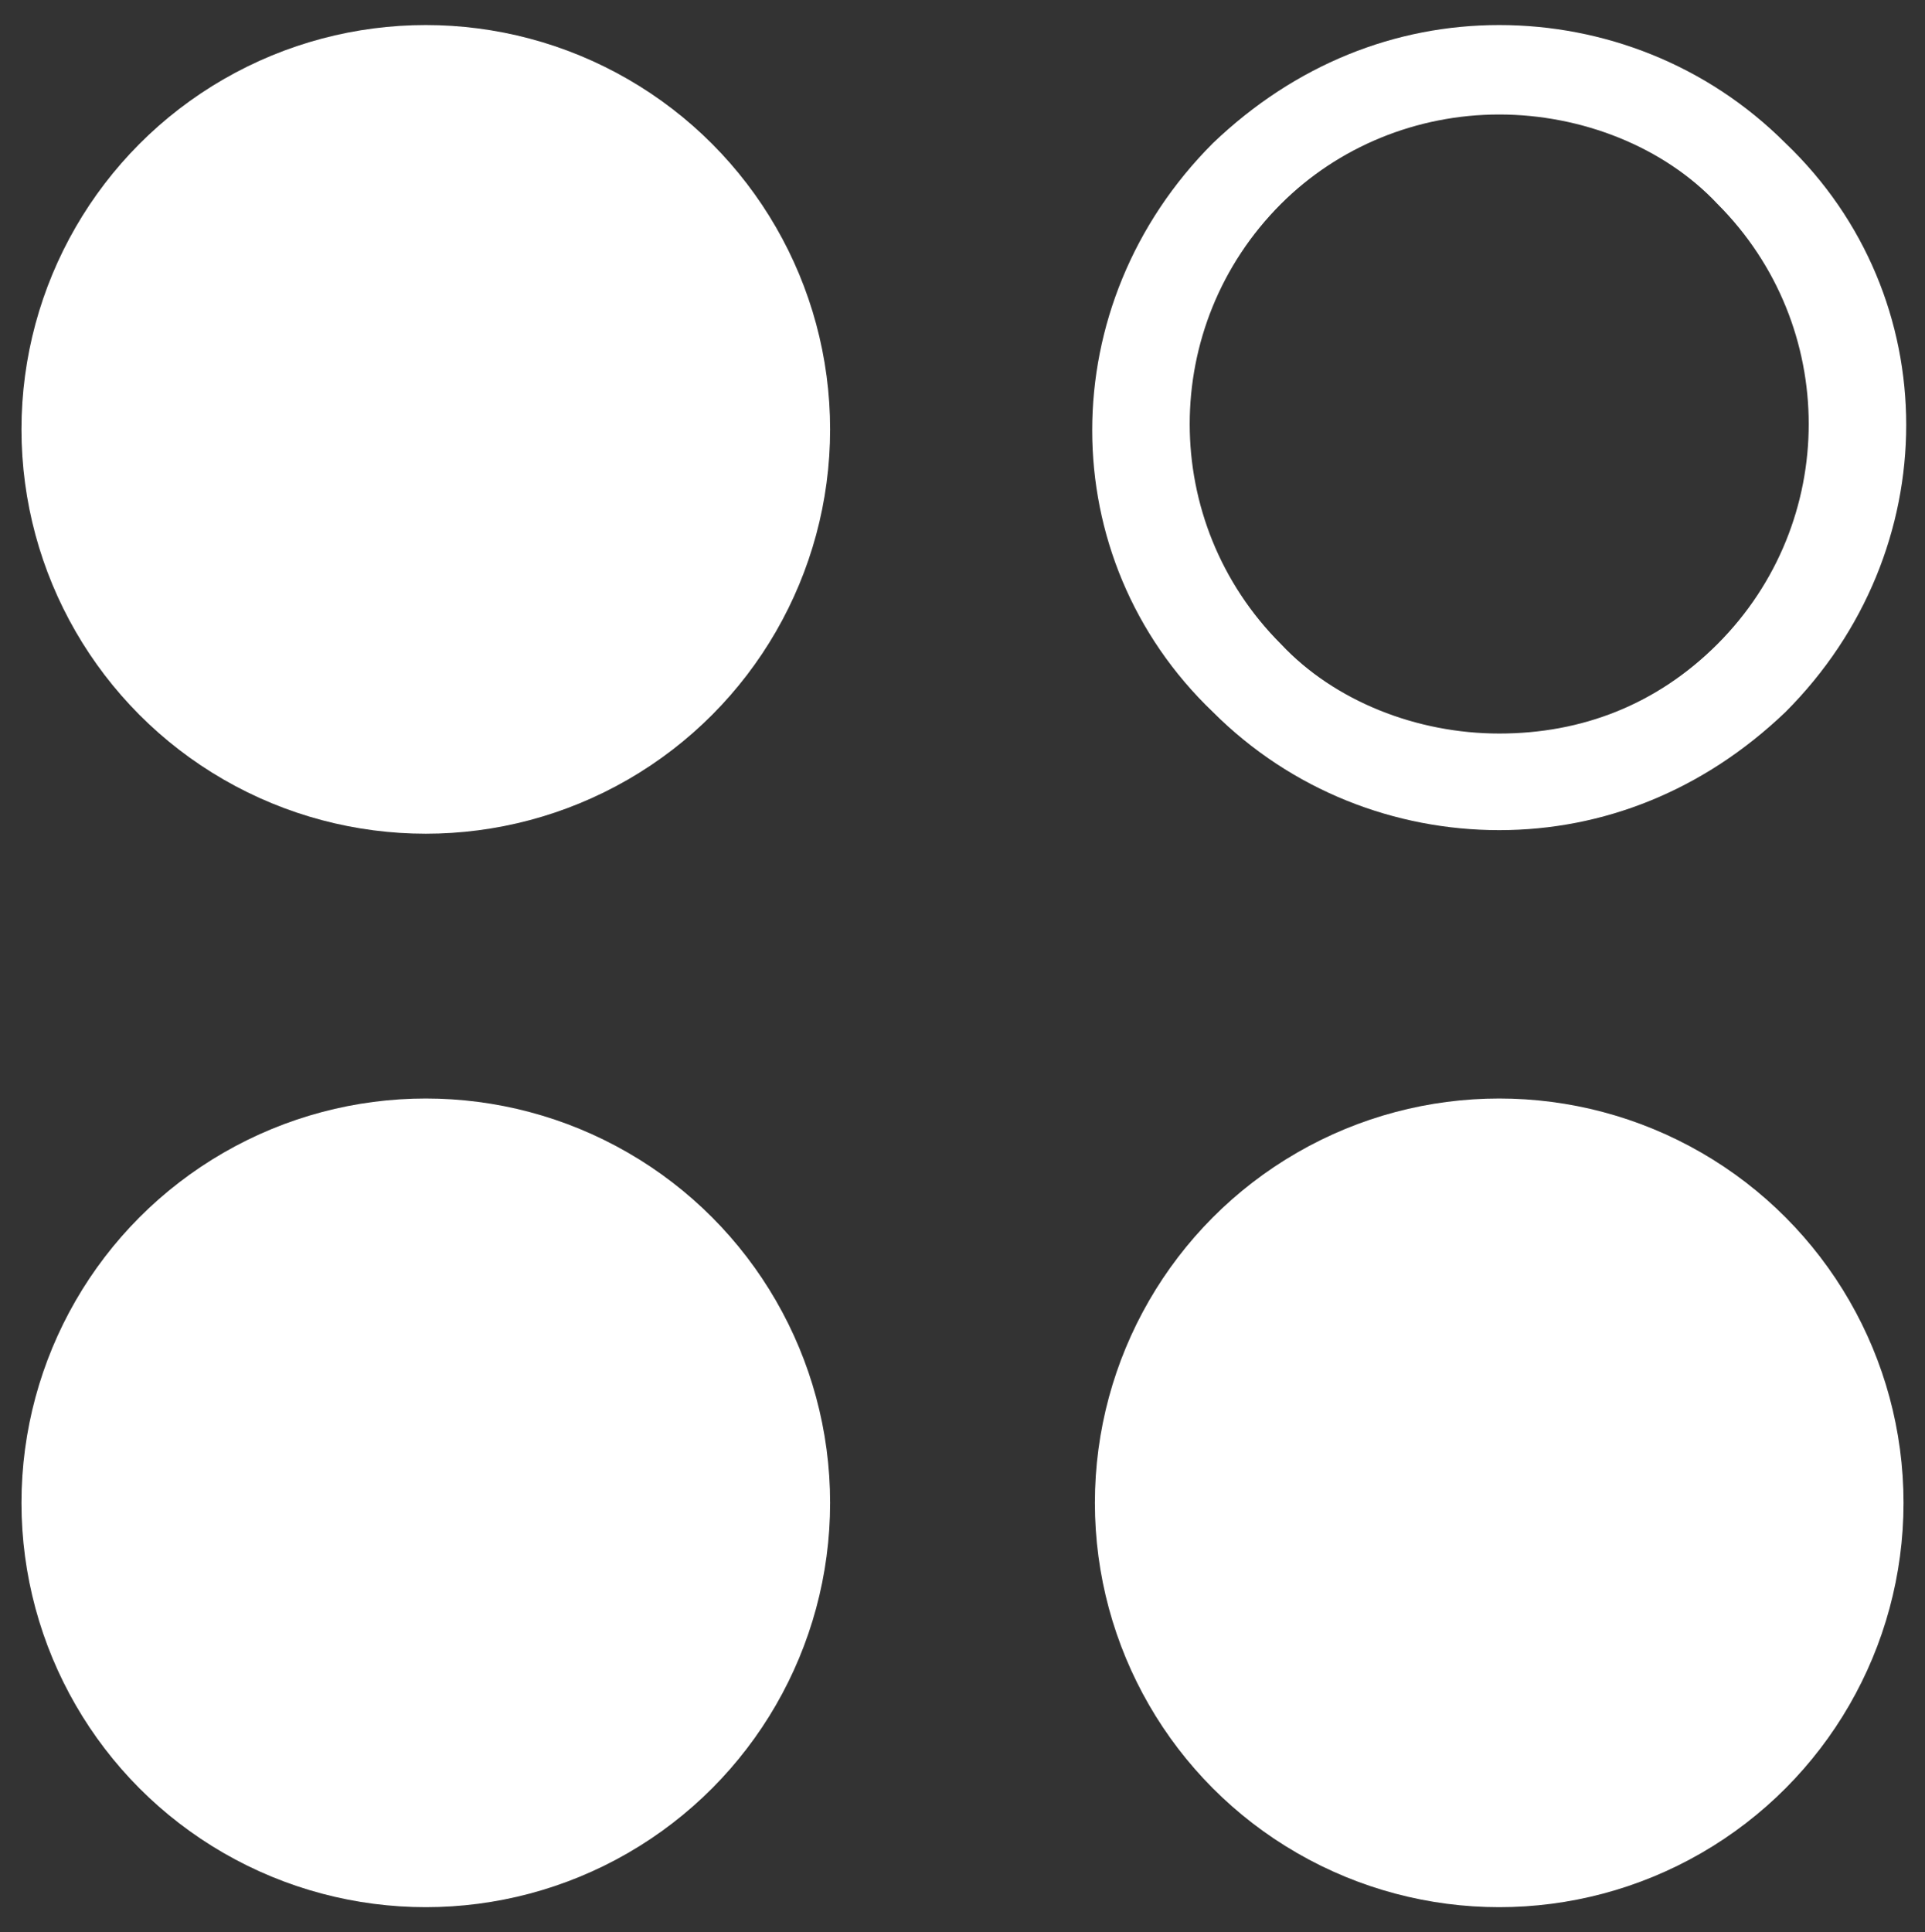
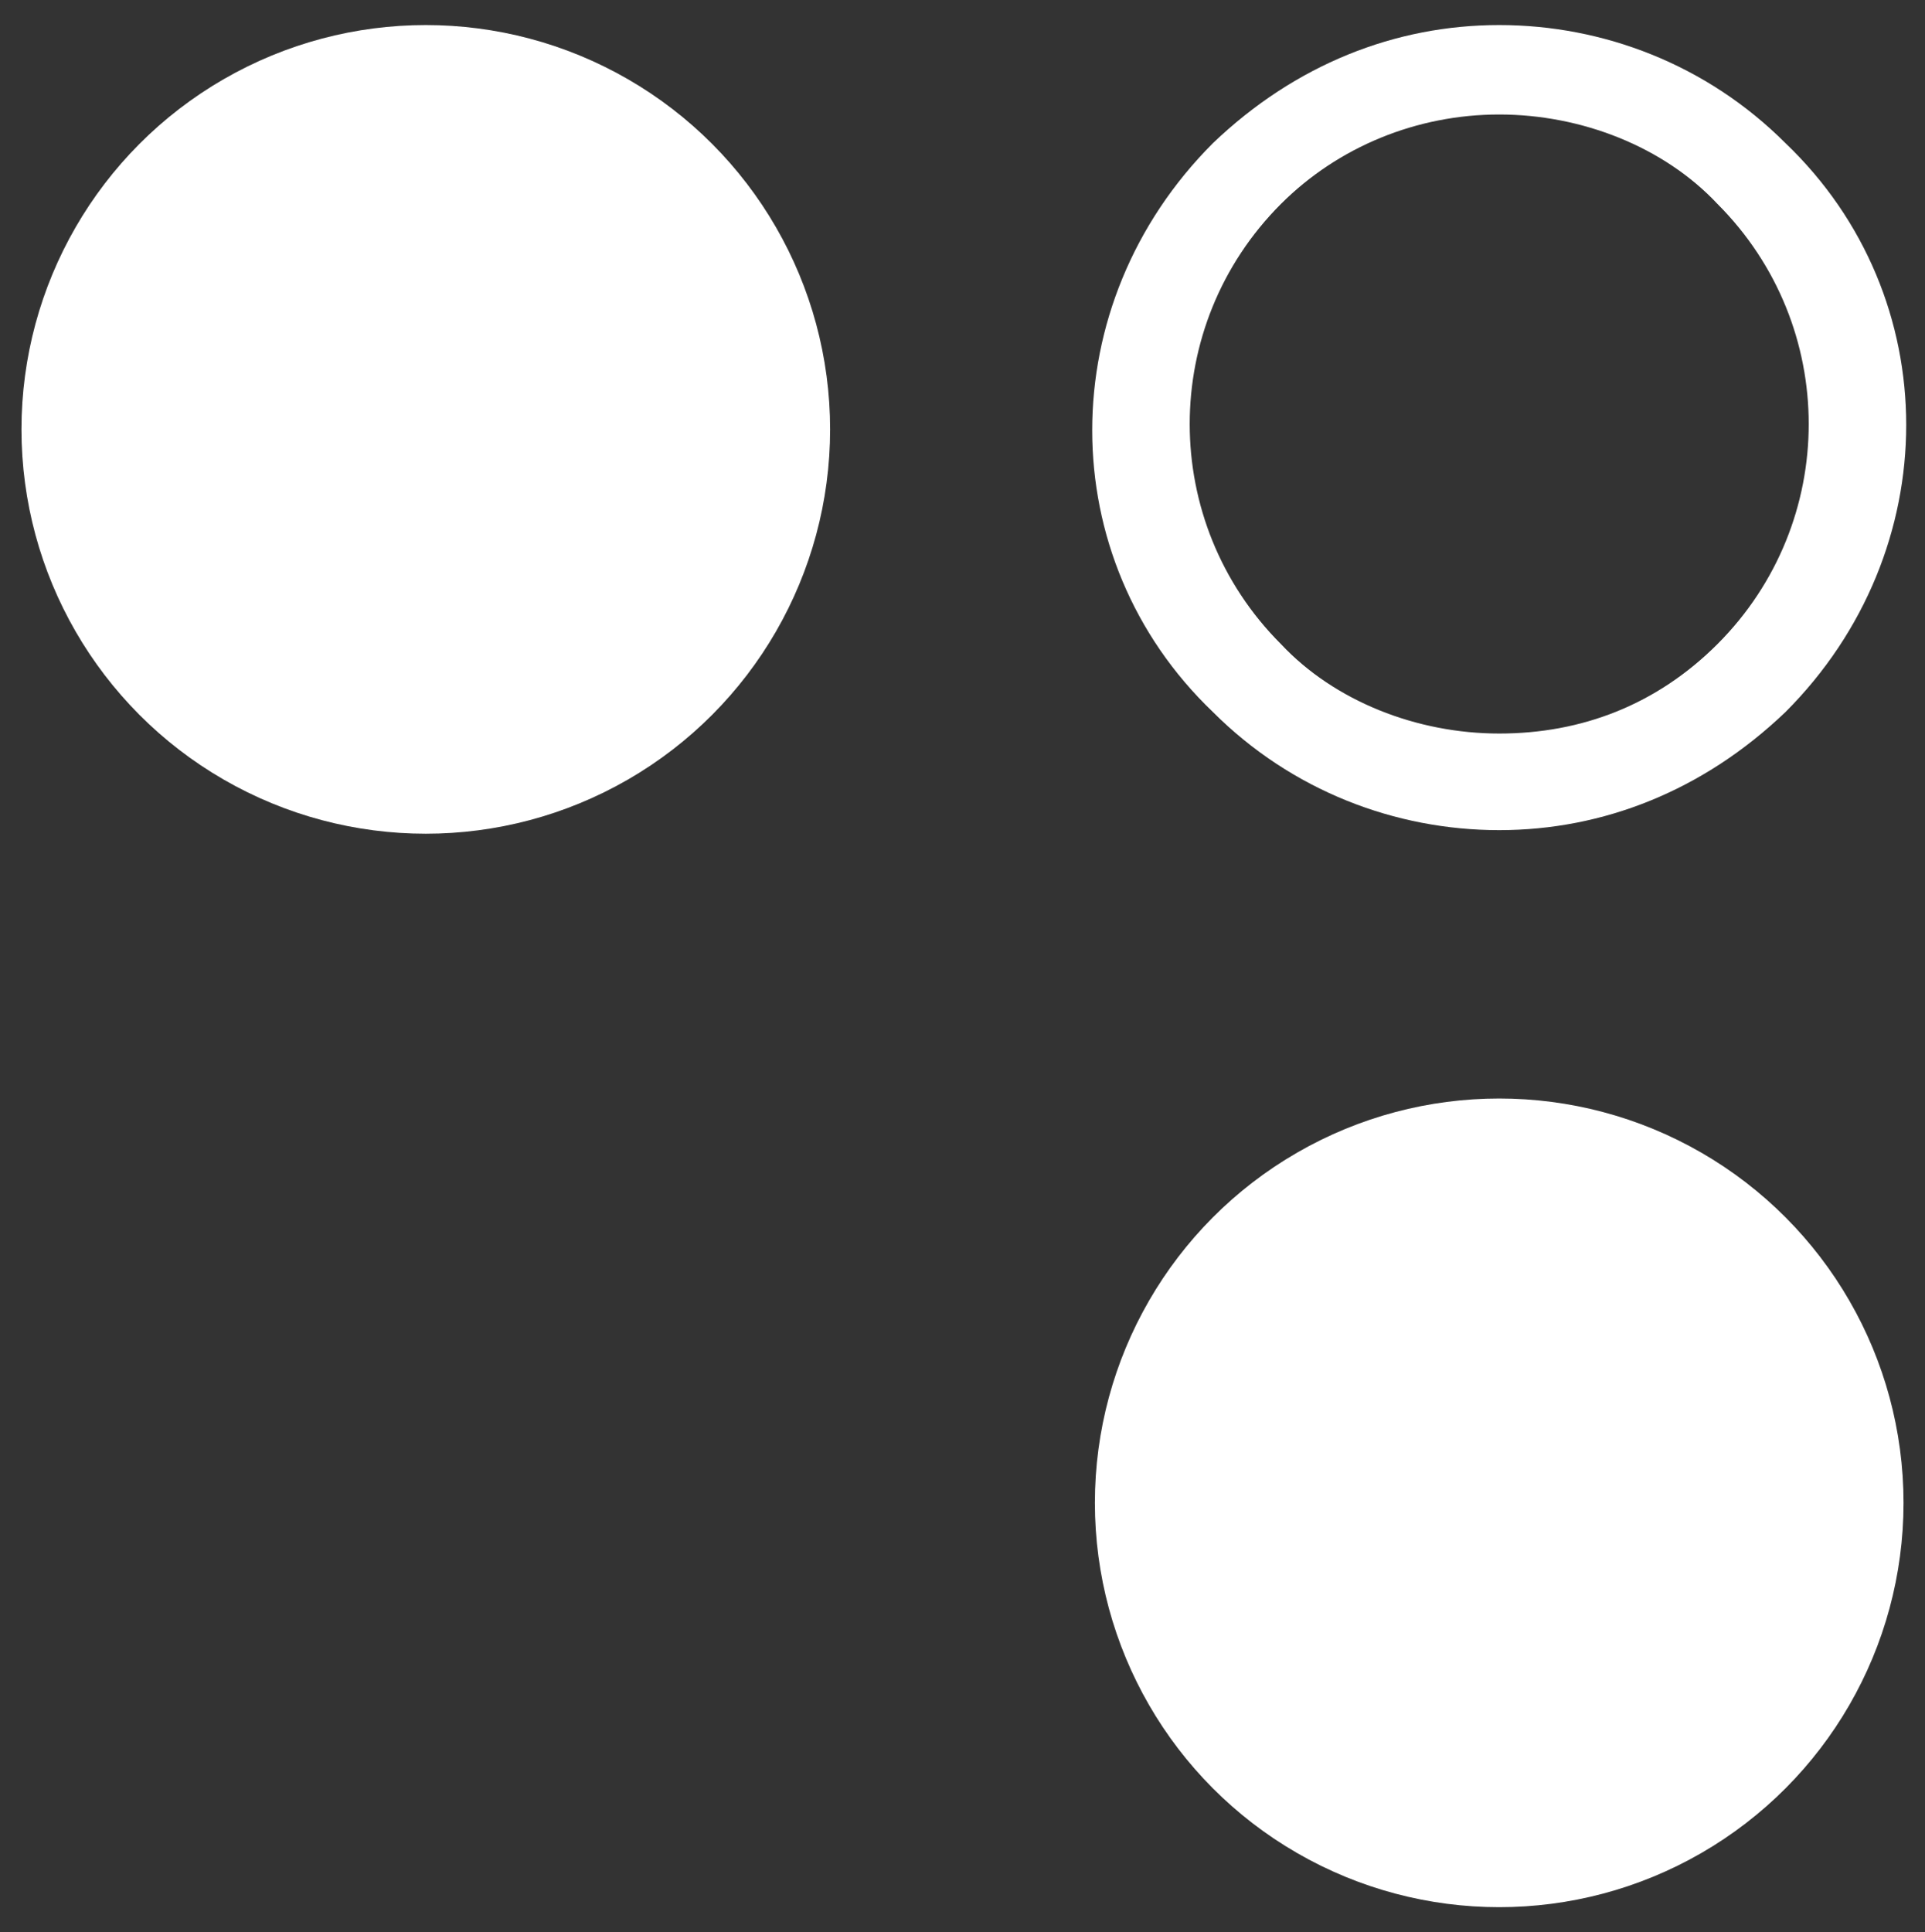
<svg xmlns="http://www.w3.org/2000/svg" version="1.1" id="Ebene_1" x="0px" y="0px" viewBox="0 0 53.8 54" style="enable-background:new 0 0 53.8 54;" xml:space="preserve">
  <rect x="0" y="0" width="53.8" height="54" fill="#333333" stroke="none" />
  <style type="text/css">
	.st0{fill:#FFFFFF;}
</style>
  <g>
    <circle class="st0" cx="41.9" cy="42" r="11.3" />
    <circle class="st0" cx="11.9" cy="12" r="11.3" />
-     <circle class="st0" cx="11.9" cy="42" r="11.3" />
    <path class="st0" d="M41.9,3.2L41.9,3.2c2.3,0,4.6,0.9,6.1,2.5c3.4,3.4,3.4,8.9,0,12.3c-1.7,1.7-3.8,2.5-6.1,2.5s-4.6-0.9-6.1-2.5   c-3.4-3.4-3.4-8.9,0-12.3C37.4,4.1,39.6,3.2,41.9,3.2 M41.9,0.7c-2.9,0-5.7,1.1-8,3.3c-4.5,4.5-4.5,11.6,0,15.9   c2.2,2.2,5.1,3.3,8,3.3s5.7-1.1,8-3.3c4.5-4.5,4.5-11.6,0-15.9C47.7,1.8,44.8,0.7,41.9,0.7L41.9,0.7z" />
  </g>
</svg>